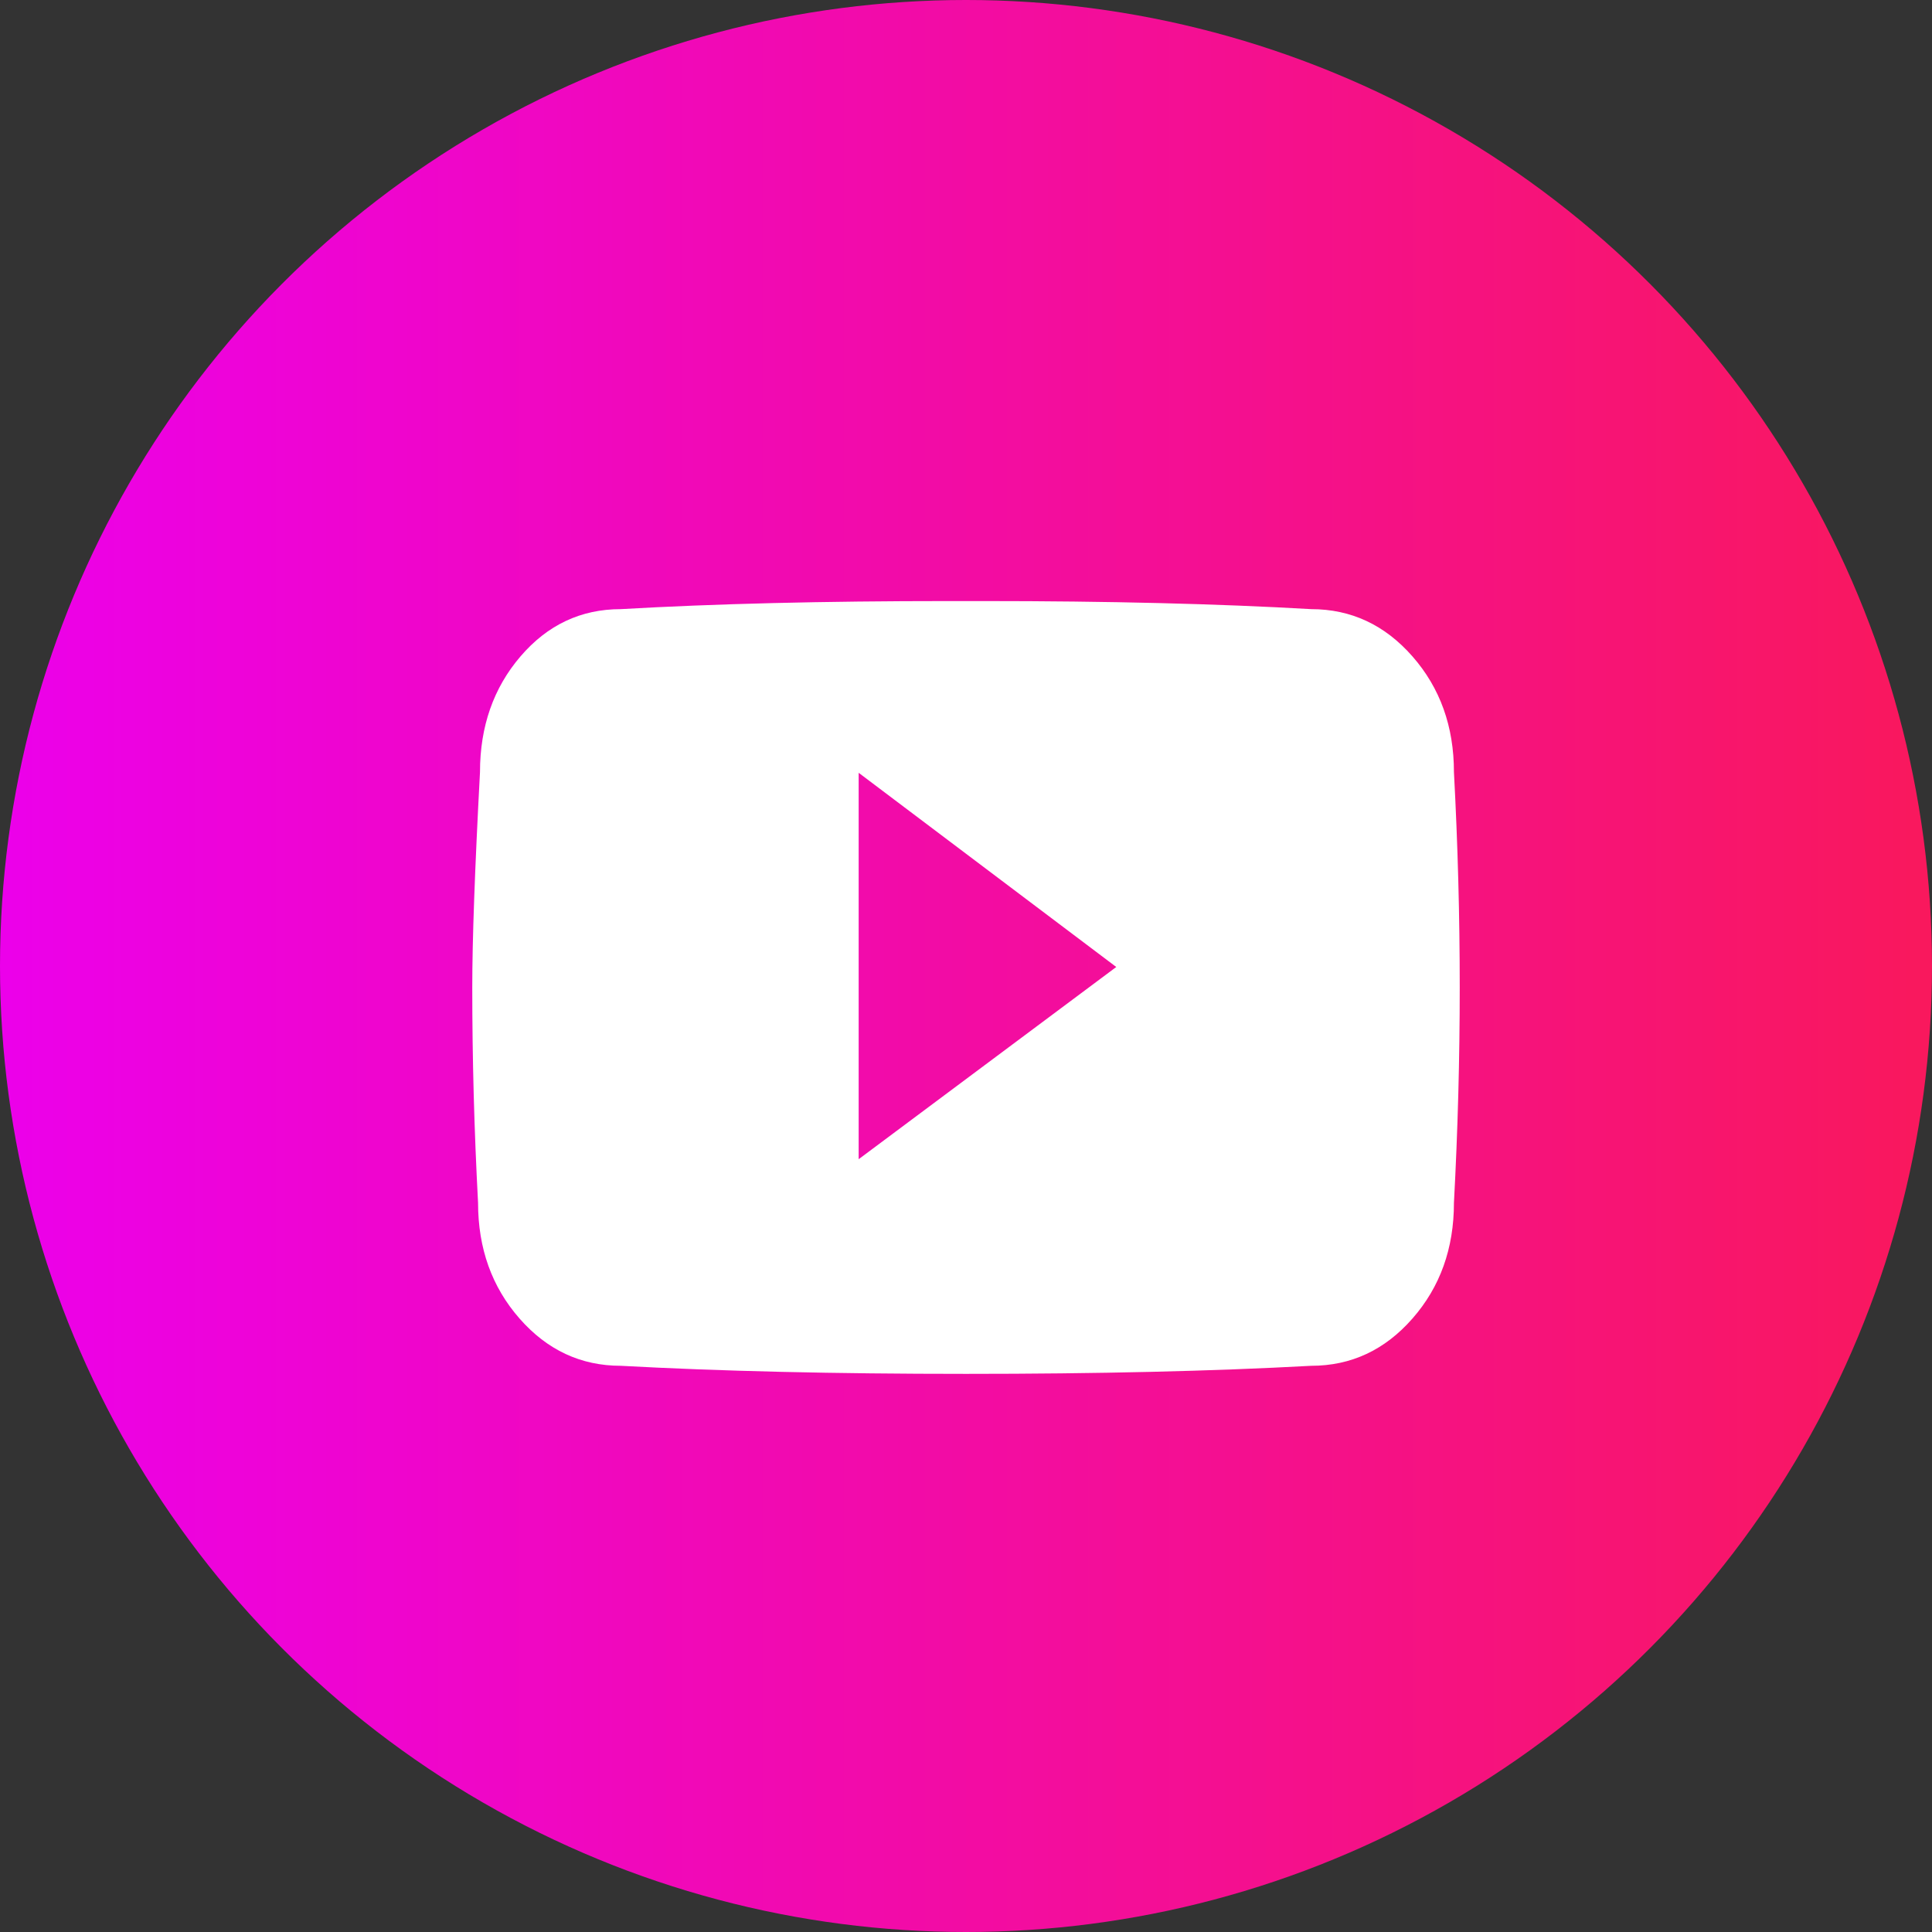
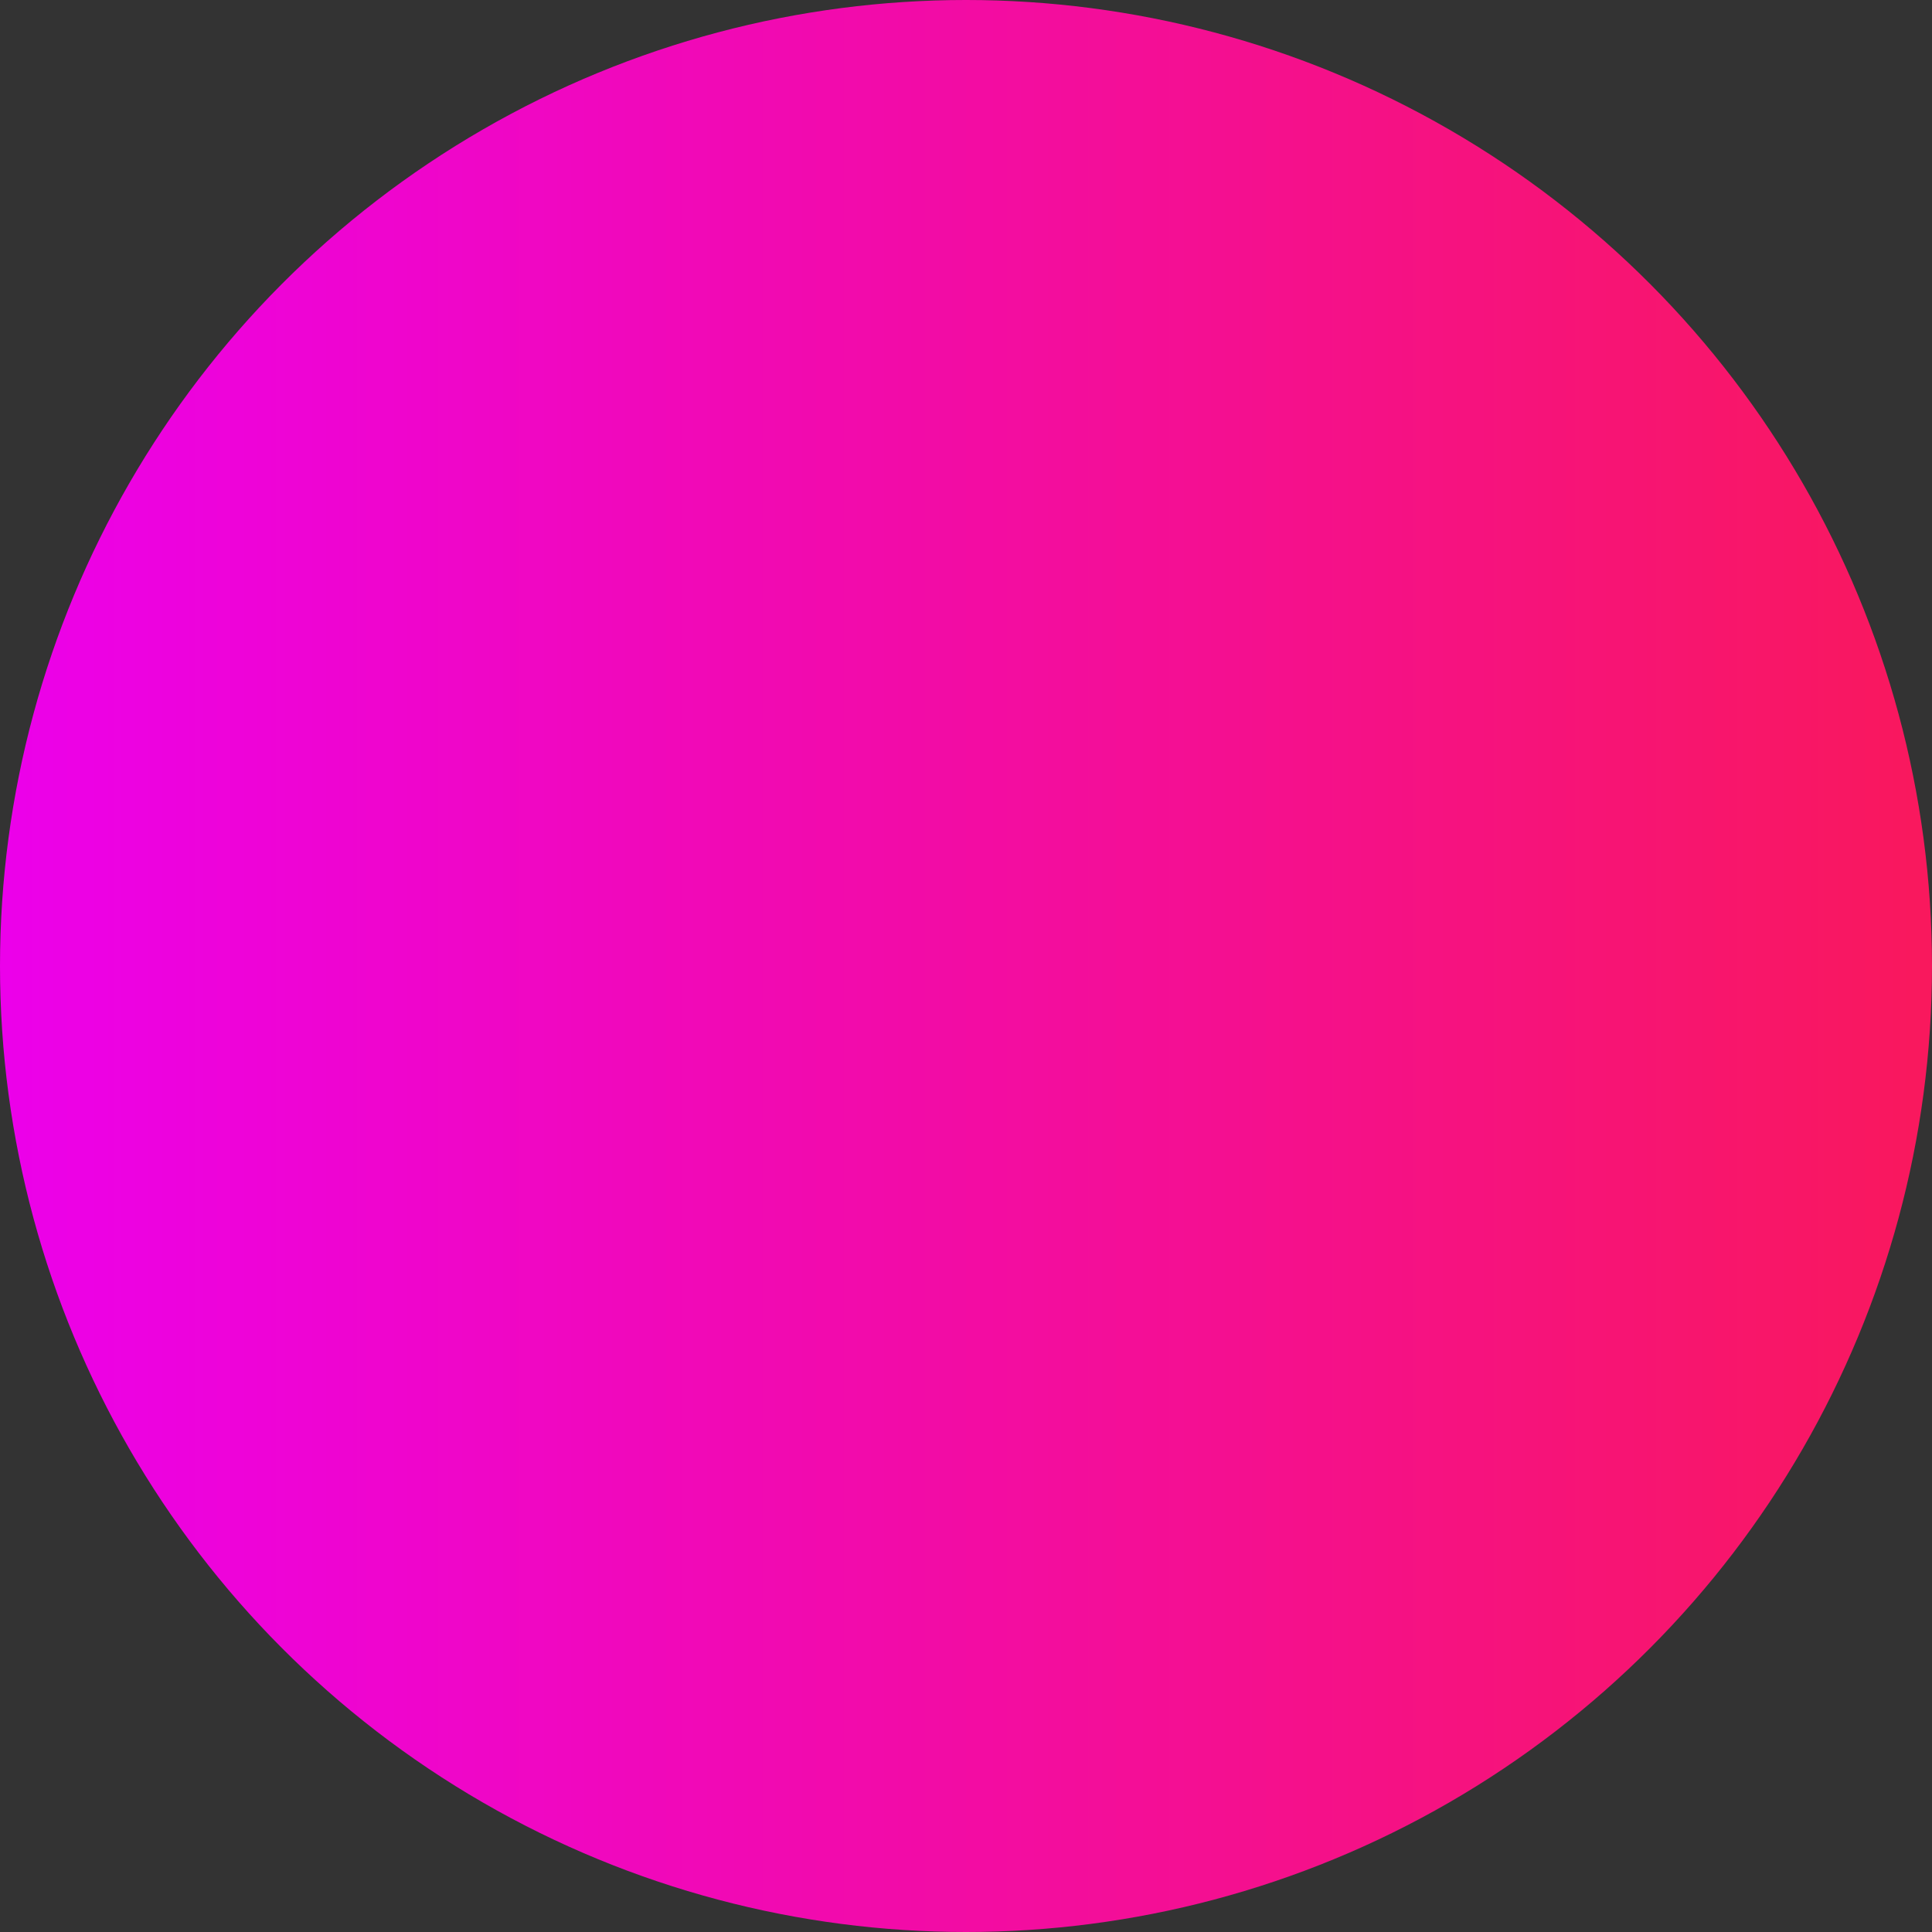
<svg xmlns="http://www.w3.org/2000/svg" width="45px" height="45px" viewBox="0 0 45 45" version="1.1">
  <rect x="0" y="0" width="45" height="45" fill="#333333" stroke="none" />
  <title>Group 3</title>
  <defs>
    <linearGradient x1="100%" y1="50%" x2="0%" y2="50%" id="linearGradient-1">
      <stop stop-color="#F9185C" offset="0%" />
      <stop stop-color="#EC00EB" offset="100%" />
    </linearGradient>
  </defs>
  <g id="Symbols" stroke="none" stroke-width="1" fill="none" fill-rule="evenodd">
    <g id="Footer" transform="translate(-180, -333)">
      <g id="Group-3" transform="translate(180, 333)">
        <circle id="Oval" fill="url(#linearGradient-1)" cx="22.5" cy="22.5" r="22.5" />
-         <path d="M33.865,17.984 C33.955,19.672 34,21.344 34,23 C34,24.656 33.955,26.328 33.865,28.016 C33.865,29.078 33.543,29.977 32.899,30.711 C32.256,31.445 31.469,31.812 30.541,31.812 C28.235,31.938 25.555,32 22.5,32 C19.445,32 16.765,31.938 14.459,31.812 C13.531,31.812 12.744,31.445 12.101,30.711 C11.457,29.977 11.135,29.078 11.135,28.016 C11.045,26.328 11,24.656 11,23 C11,21.906 11.06,20.234 11.18,17.984 C11.18,16.922 11.494,16.023 12.123,15.289 C12.752,14.555 13.531,14.188 14.459,14.188 C16.645,14.062 19.191,14 22.096,14 L22.5,14 L22.904,14 C25.809,14 28.355,14.062 30.541,14.188 C31.469,14.188 32.256,14.555 32.899,15.289 C33.543,16.023 33.865,16.922 33.865,17.984 Z M20,27 L26,22.523 L20,18 L20,27 Z" id="Shape" fill="#FFFFFF" fill-rule="nonzero" />
      </g>
    </g>
  </g>
</svg>